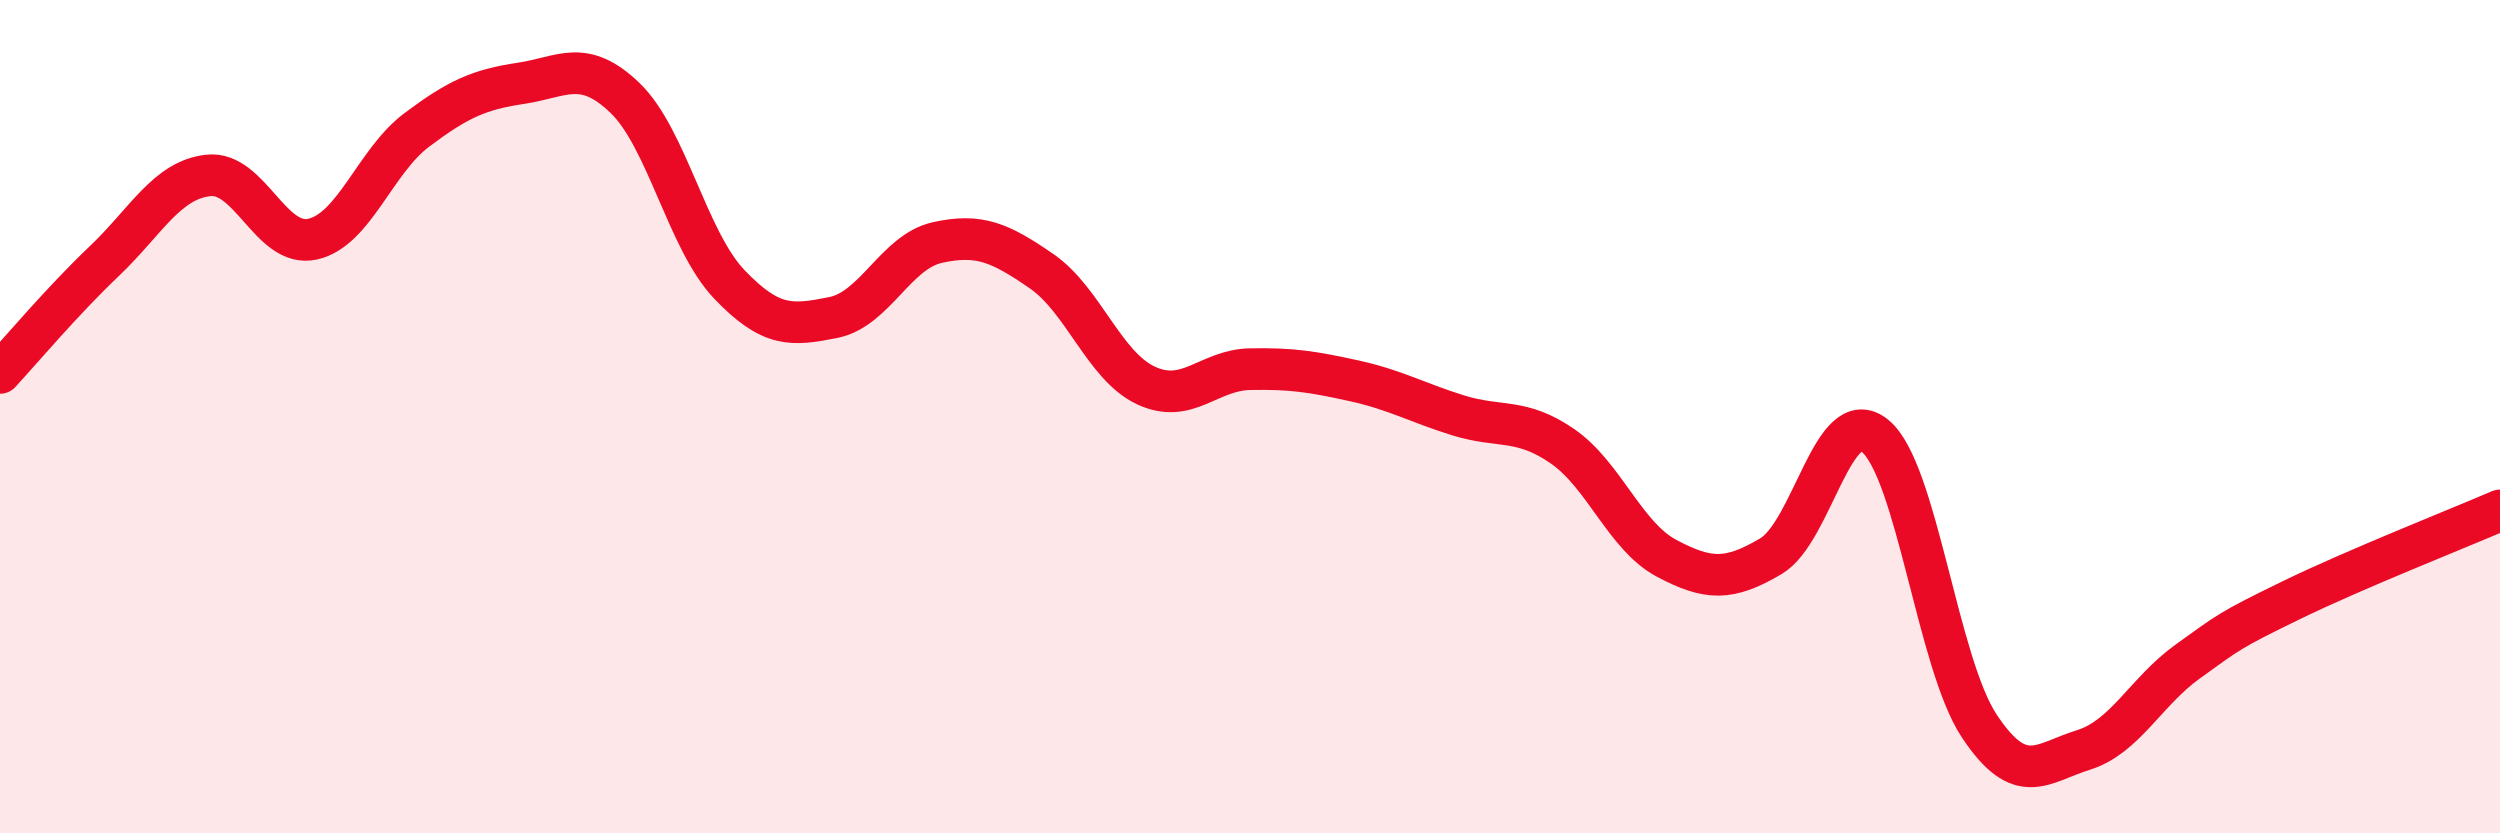
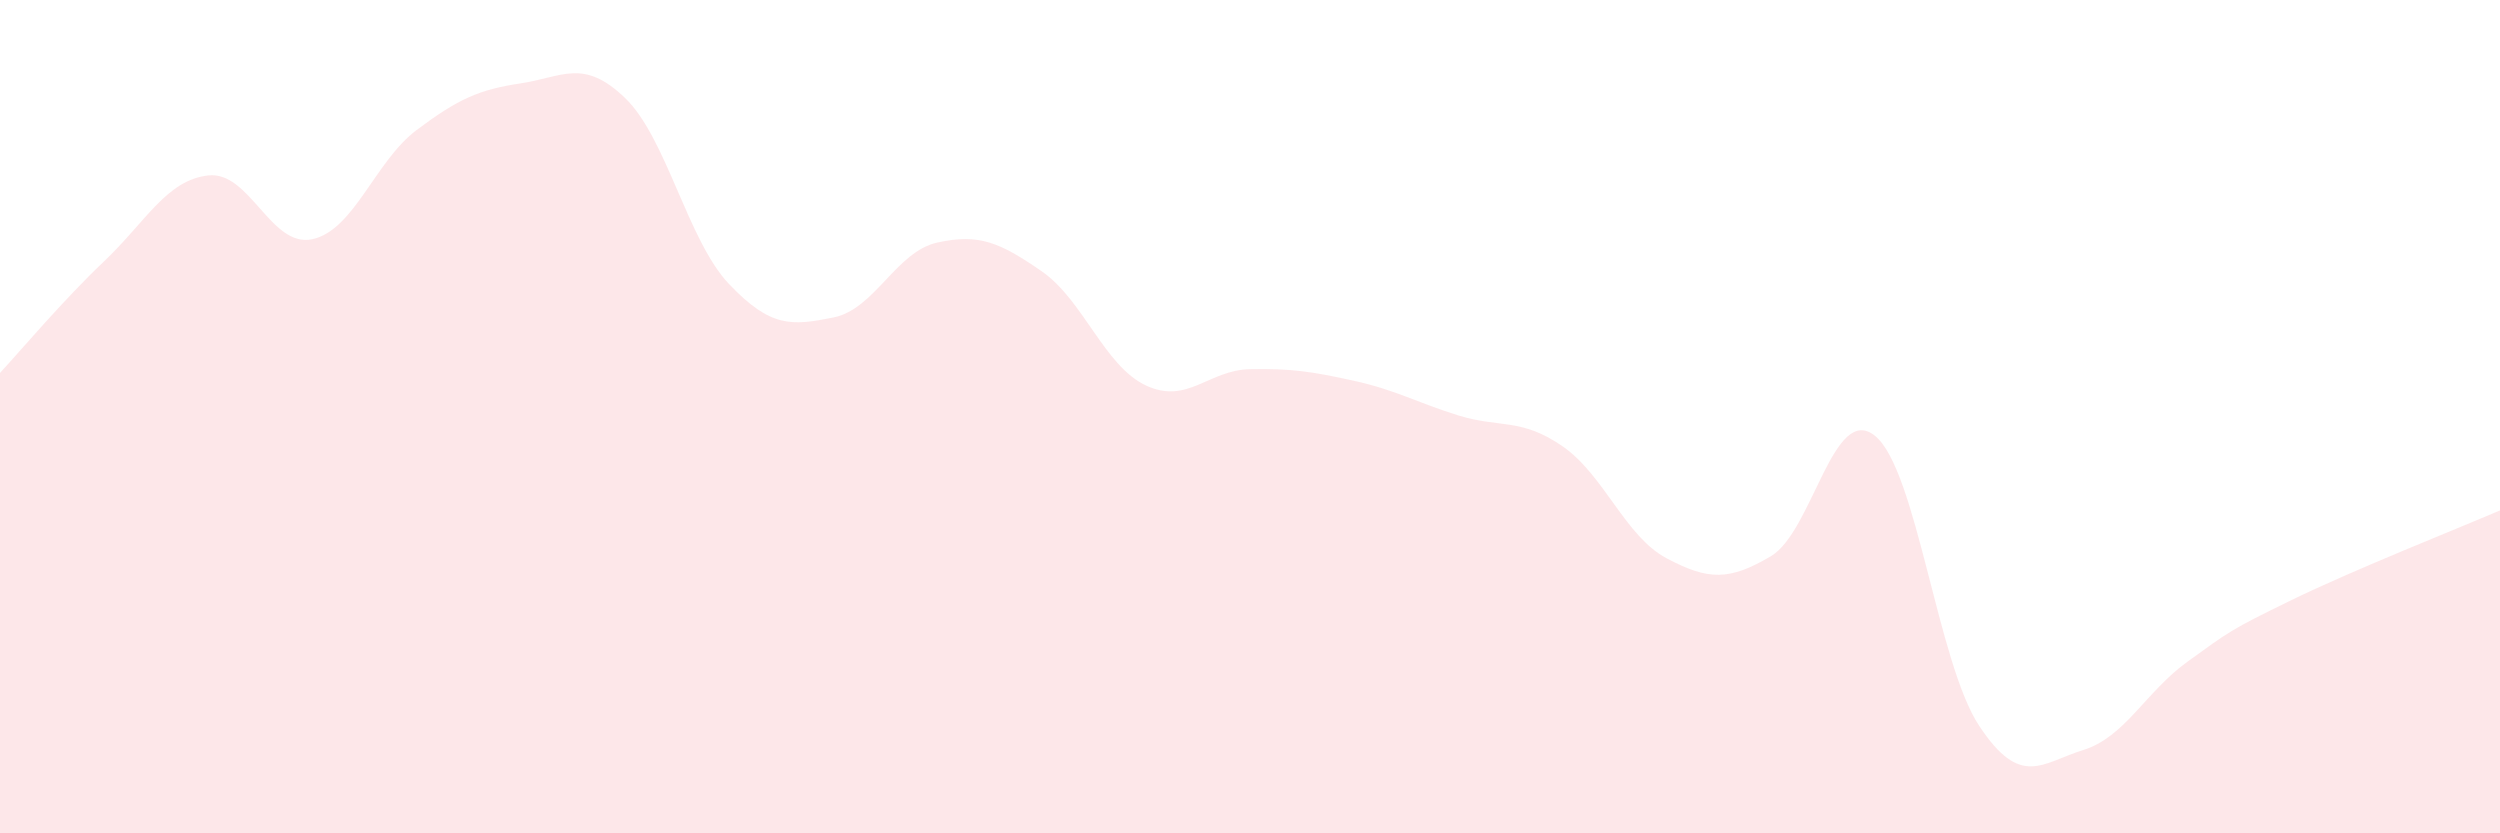
<svg xmlns="http://www.w3.org/2000/svg" width="60" height="20" viewBox="0 0 60 20">
  <path d="M 0,8.95 C 0.5,8.41 1.5,7.22 2.5,6.27 C 3.5,5.32 4,4.32 5,4.21 C 6,4.1 6.5,5.96 7.5,5.74 C 8.5,5.52 9,3.87 10,3.12 C 11,2.37 11.5,2.15 12.5,2 C 13.5,1.85 14,1.39 15,2.35 C 16,3.31 16.5,5.77 17.5,6.82 C 18.5,7.87 19,7.82 20,7.62 C 21,7.42 21.5,6.04 22.5,5.82 C 23.5,5.6 24,5.82 25,6.51 C 26,7.2 26.5,8.78 27.5,9.25 C 28.5,9.72 29,8.88 30,8.86 C 31,8.84 31.5,8.92 32.5,9.14 C 33.5,9.36 34,9.66 35,9.97 C 36,10.28 36.5,10.02 37.5,10.71 C 38.5,11.4 39,12.87 40,13.4 C 41,13.93 41.5,13.94 42.5,13.35 C 43.5,12.76 44,9.65 45,10.46 C 46,11.27 46.5,15.91 47.5,17.42 C 48.5,18.93 49,18.31 50,18 C 51,17.69 51.5,16.6 52.5,15.88 C 53.5,15.16 53.5,15.13 55,14.4 C 56.5,13.67 59,12.68 60,12.25L60 20L0 20Z" fill="#EB0A25" opacity="0.1" stroke-linecap="round" stroke-linejoin="round" />
-   <path d="M 0,8.95 C 0.5,8.41 1.5,7.22 2.5,6.27 C 3.5,5.32 4,4.32 5,4.21 C 6,4.1 6.5,5.96 7.5,5.74 C 8.5,5.52 9,3.87 10,3.12 C 11,2.37 11.5,2.15 12.5,2 C 13.5,1.85 14,1.39 15,2.35 C 16,3.31 16.5,5.77 17.5,6.82 C 18.5,7.87 19,7.82 20,7.62 C 21,7.42 21.5,6.04 22.5,5.82 C 23.5,5.6 24,5.82 25,6.51 C 26,7.2 26.5,8.78 27.5,9.25 C 28.5,9.72 29,8.88 30,8.86 C 31,8.84 31.5,8.92 32.5,9.14 C 33.5,9.36 34,9.66 35,9.97 C 36,10.28 36.5,10.02 37.5,10.71 C 38.5,11.4 39,12.87 40,13.4 C 41,13.93 41.5,13.94 42.5,13.35 C 43.5,12.76 44,9.65 45,10.46 C 46,11.27 46.5,15.91 47.5,17.42 C 48.5,18.93 49,18.31 50,18 C 51,17.69 51.5,16.6 52.5,15.88 C 53.5,15.16 53.5,15.13 55,14.4 C 56.5,13.67 59,12.68 60,12.25" stroke="#EB0A25" stroke-width="1" fill="none" stroke-linecap="round" stroke-linejoin="round" />
</svg>